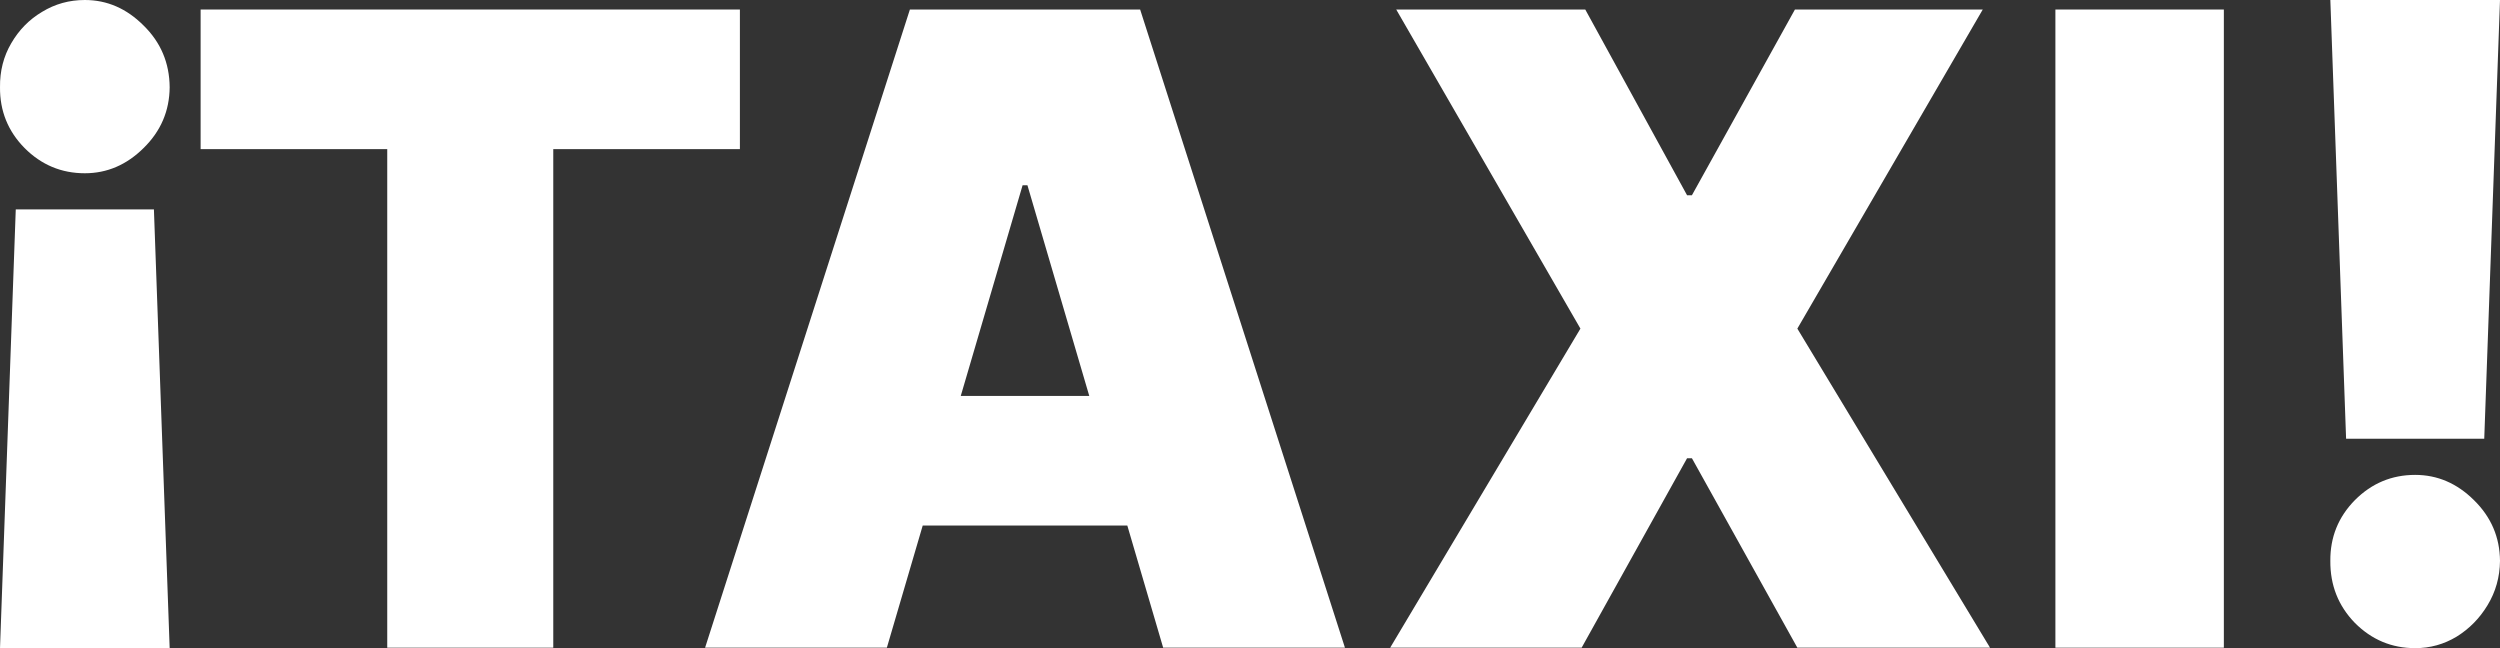
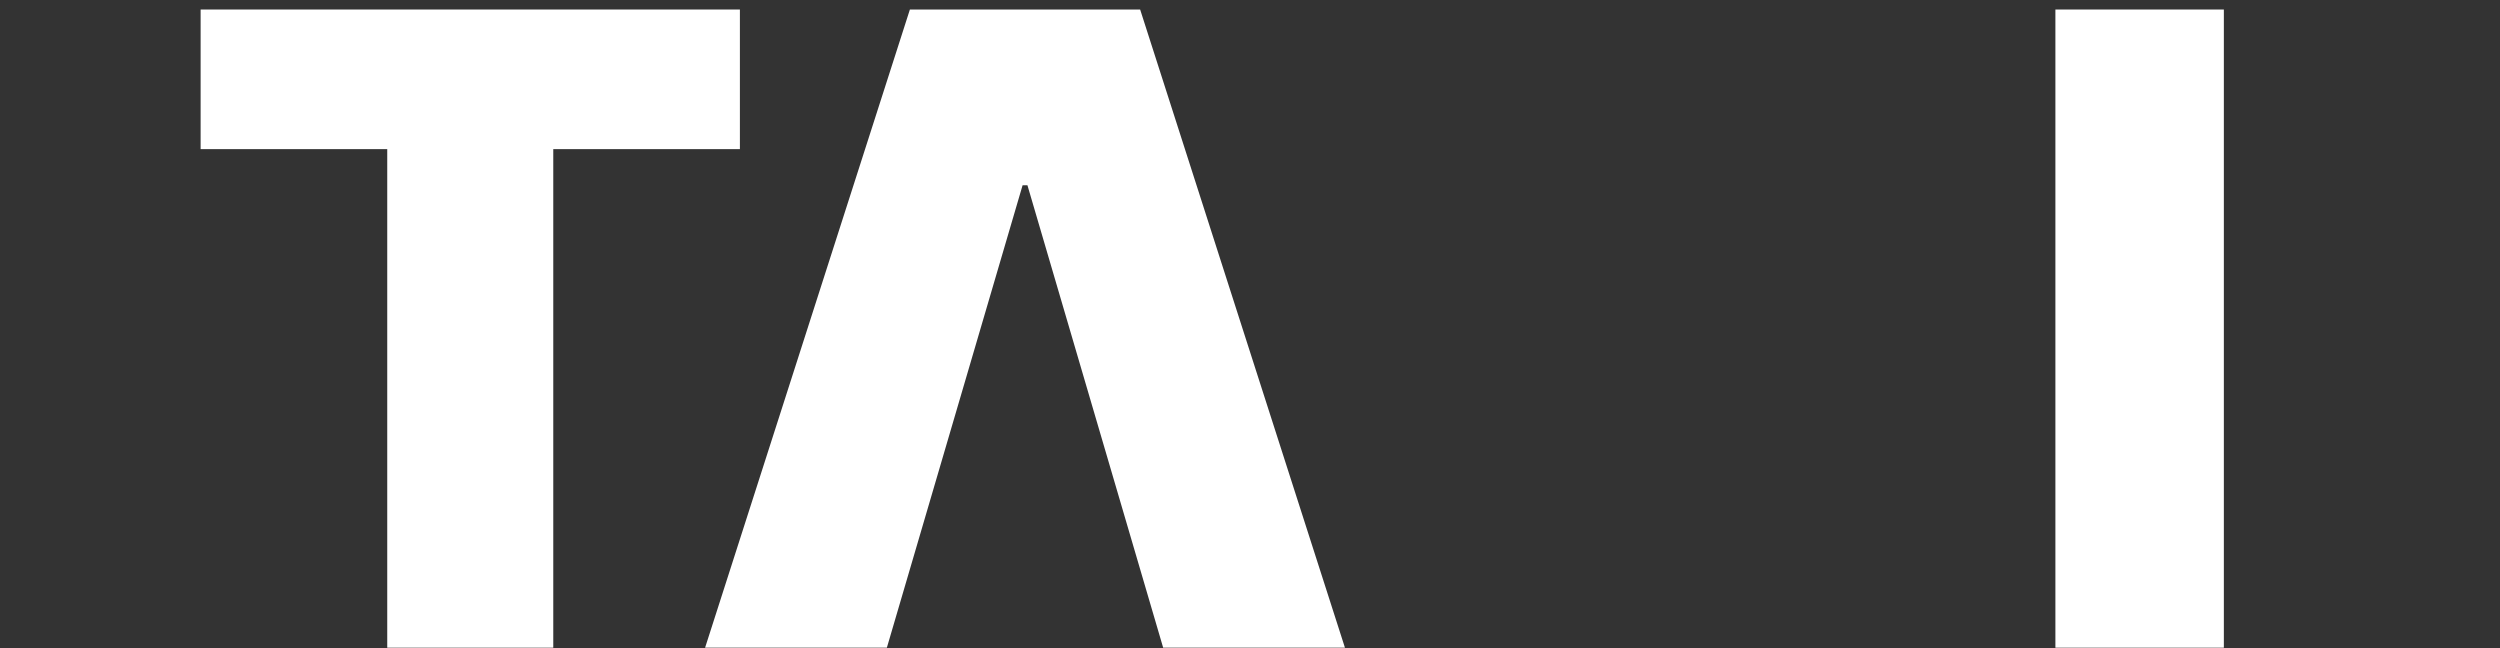
<svg xmlns="http://www.w3.org/2000/svg" width="810" height="210" viewBox="0 0 810 210" fill="none">
  <rect x="0" y="0" width="810" height="210" fill="#333333" stroke="none" />
-   <path d="M810 4.05312e-06L804.896 142.154H760.134L755.03 4.05312e-06H810ZM782.515 210C774.924 210 768.413 207.274 762.981 201.822C757.615 196.303 754.965 189.606 755.03 181.731C754.965 174.058 757.615 167.495 762.981 162.043C768.413 156.591 774.924 153.865 782.515 153.865C789.713 153.865 796.061 156.591 801.558 162.043C807.121 167.495 809.934 174.058 810 181.731C809.934 186.981 808.593 191.76 805.975 196.067C803.423 200.308 800.086 203.707 795.963 206.264C791.84 208.755 787.358 210 782.515 210Z" fill="white" />
  <path d="M720.527 3.086V209.855H665.949V3.086H720.527Z" fill="white" />
-   <path d="M513.628 3.086L546.61 63.259H548.181L581.556 3.086H642.415L582.341 106.47L644.771 209.855H582.341L548.181 148.47H546.61L512.45 209.855H450.413L512.058 106.47L452.376 3.086H513.628Z" fill="white" />
-   <path d="M287.343 209.855H228.447L294.804 3.086H369.406L435.762 209.855H376.866L332.89 60.028H331.319L287.343 209.855ZM276.349 128.278H387.075V170.278H276.349V128.278Z" fill="white" />
+   <path d="M287.343 209.855H228.447L294.804 3.086H369.406L435.762 209.855H376.866L332.89 60.028H331.319L287.343 209.855ZM276.349 128.278H387.075H276.349V128.278Z" fill="white" />
  <path d="M65 48.316V3.086H239.726V48.316H179.259V209.855H125.467V48.316H65Z" fill="white" />
-   <path d="M54.972 210H0.003L5.107 67.846H49.868L54.972 210ZM27.488 0C34.686 0 41.034 2.76 46.531 8.279C52.093 13.731 54.907 20.394 54.972 28.269C54.907 35.942 52.093 42.505 46.531 47.957C41.034 53.409 34.686 56.135 27.488 56.135C19.896 56.135 13.385 53.409 7.954 47.957C2.587 42.505 -0.063 35.942 0.003 28.269C-0.063 23.019 1.148 18.274 3.634 14.034C6.121 9.726 9.459 6.327 13.647 3.837C17.835 1.279 22.449 0 27.488 0Z" fill="white" />
</svg>